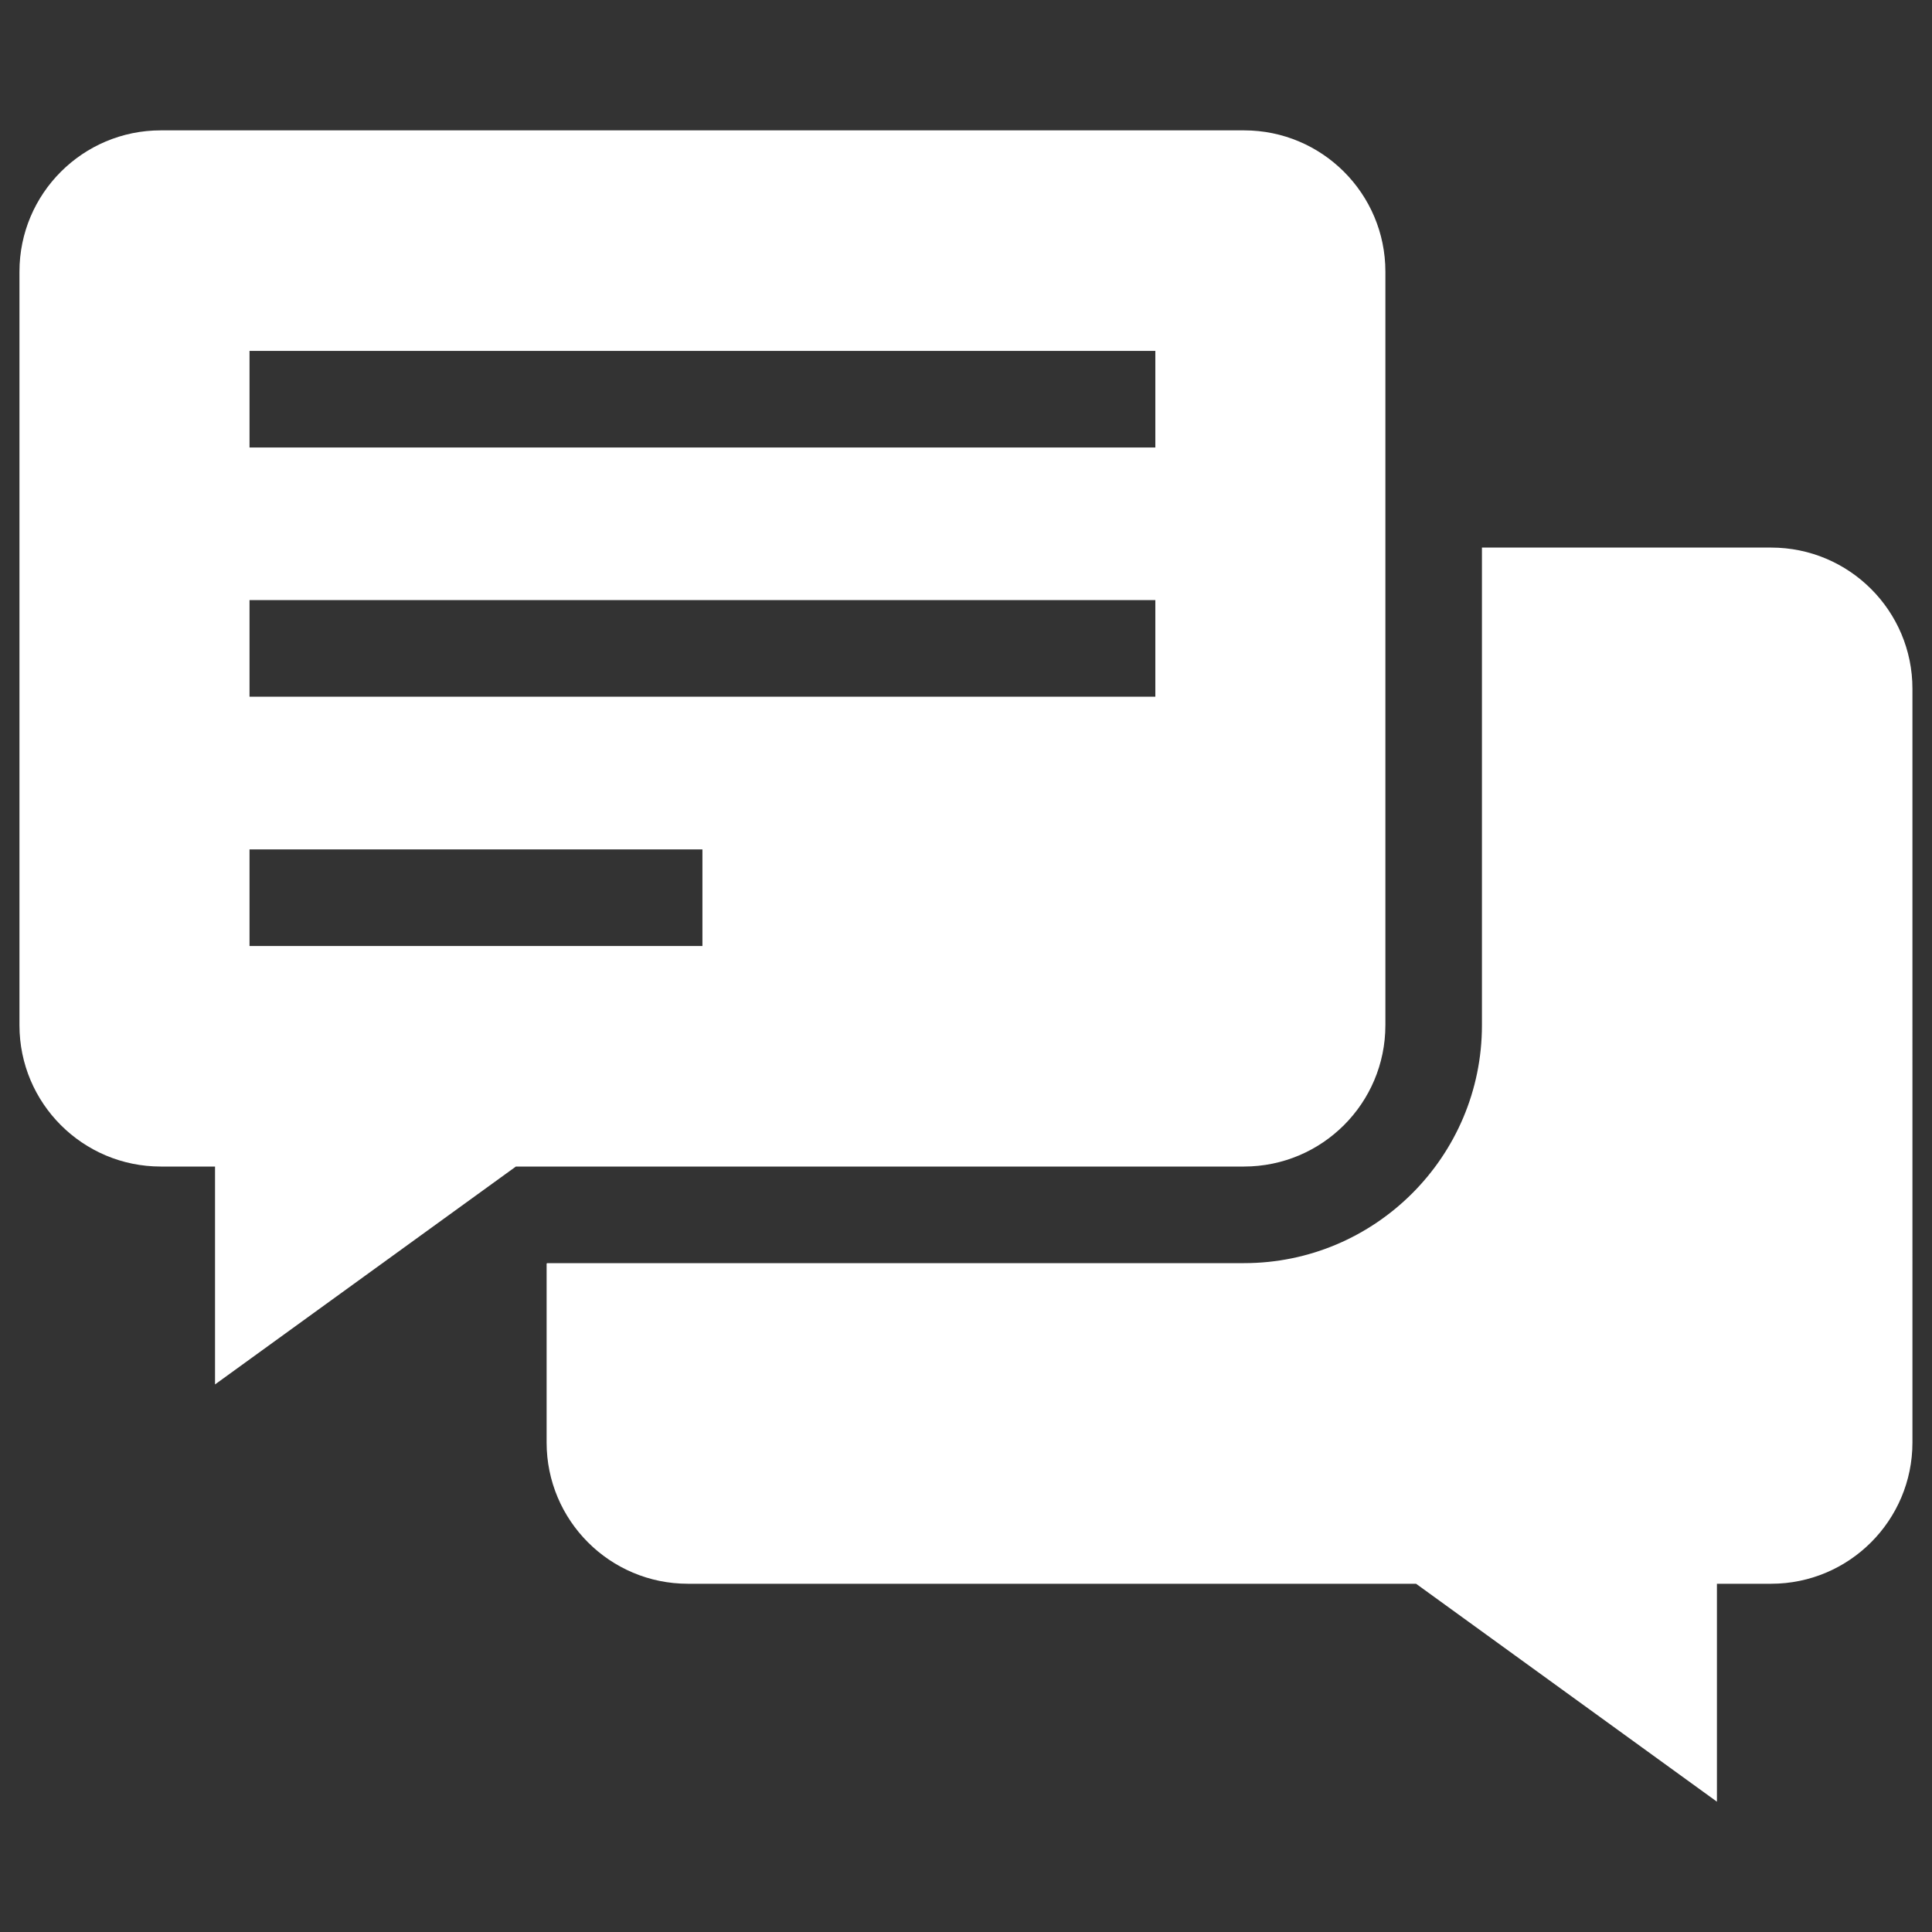
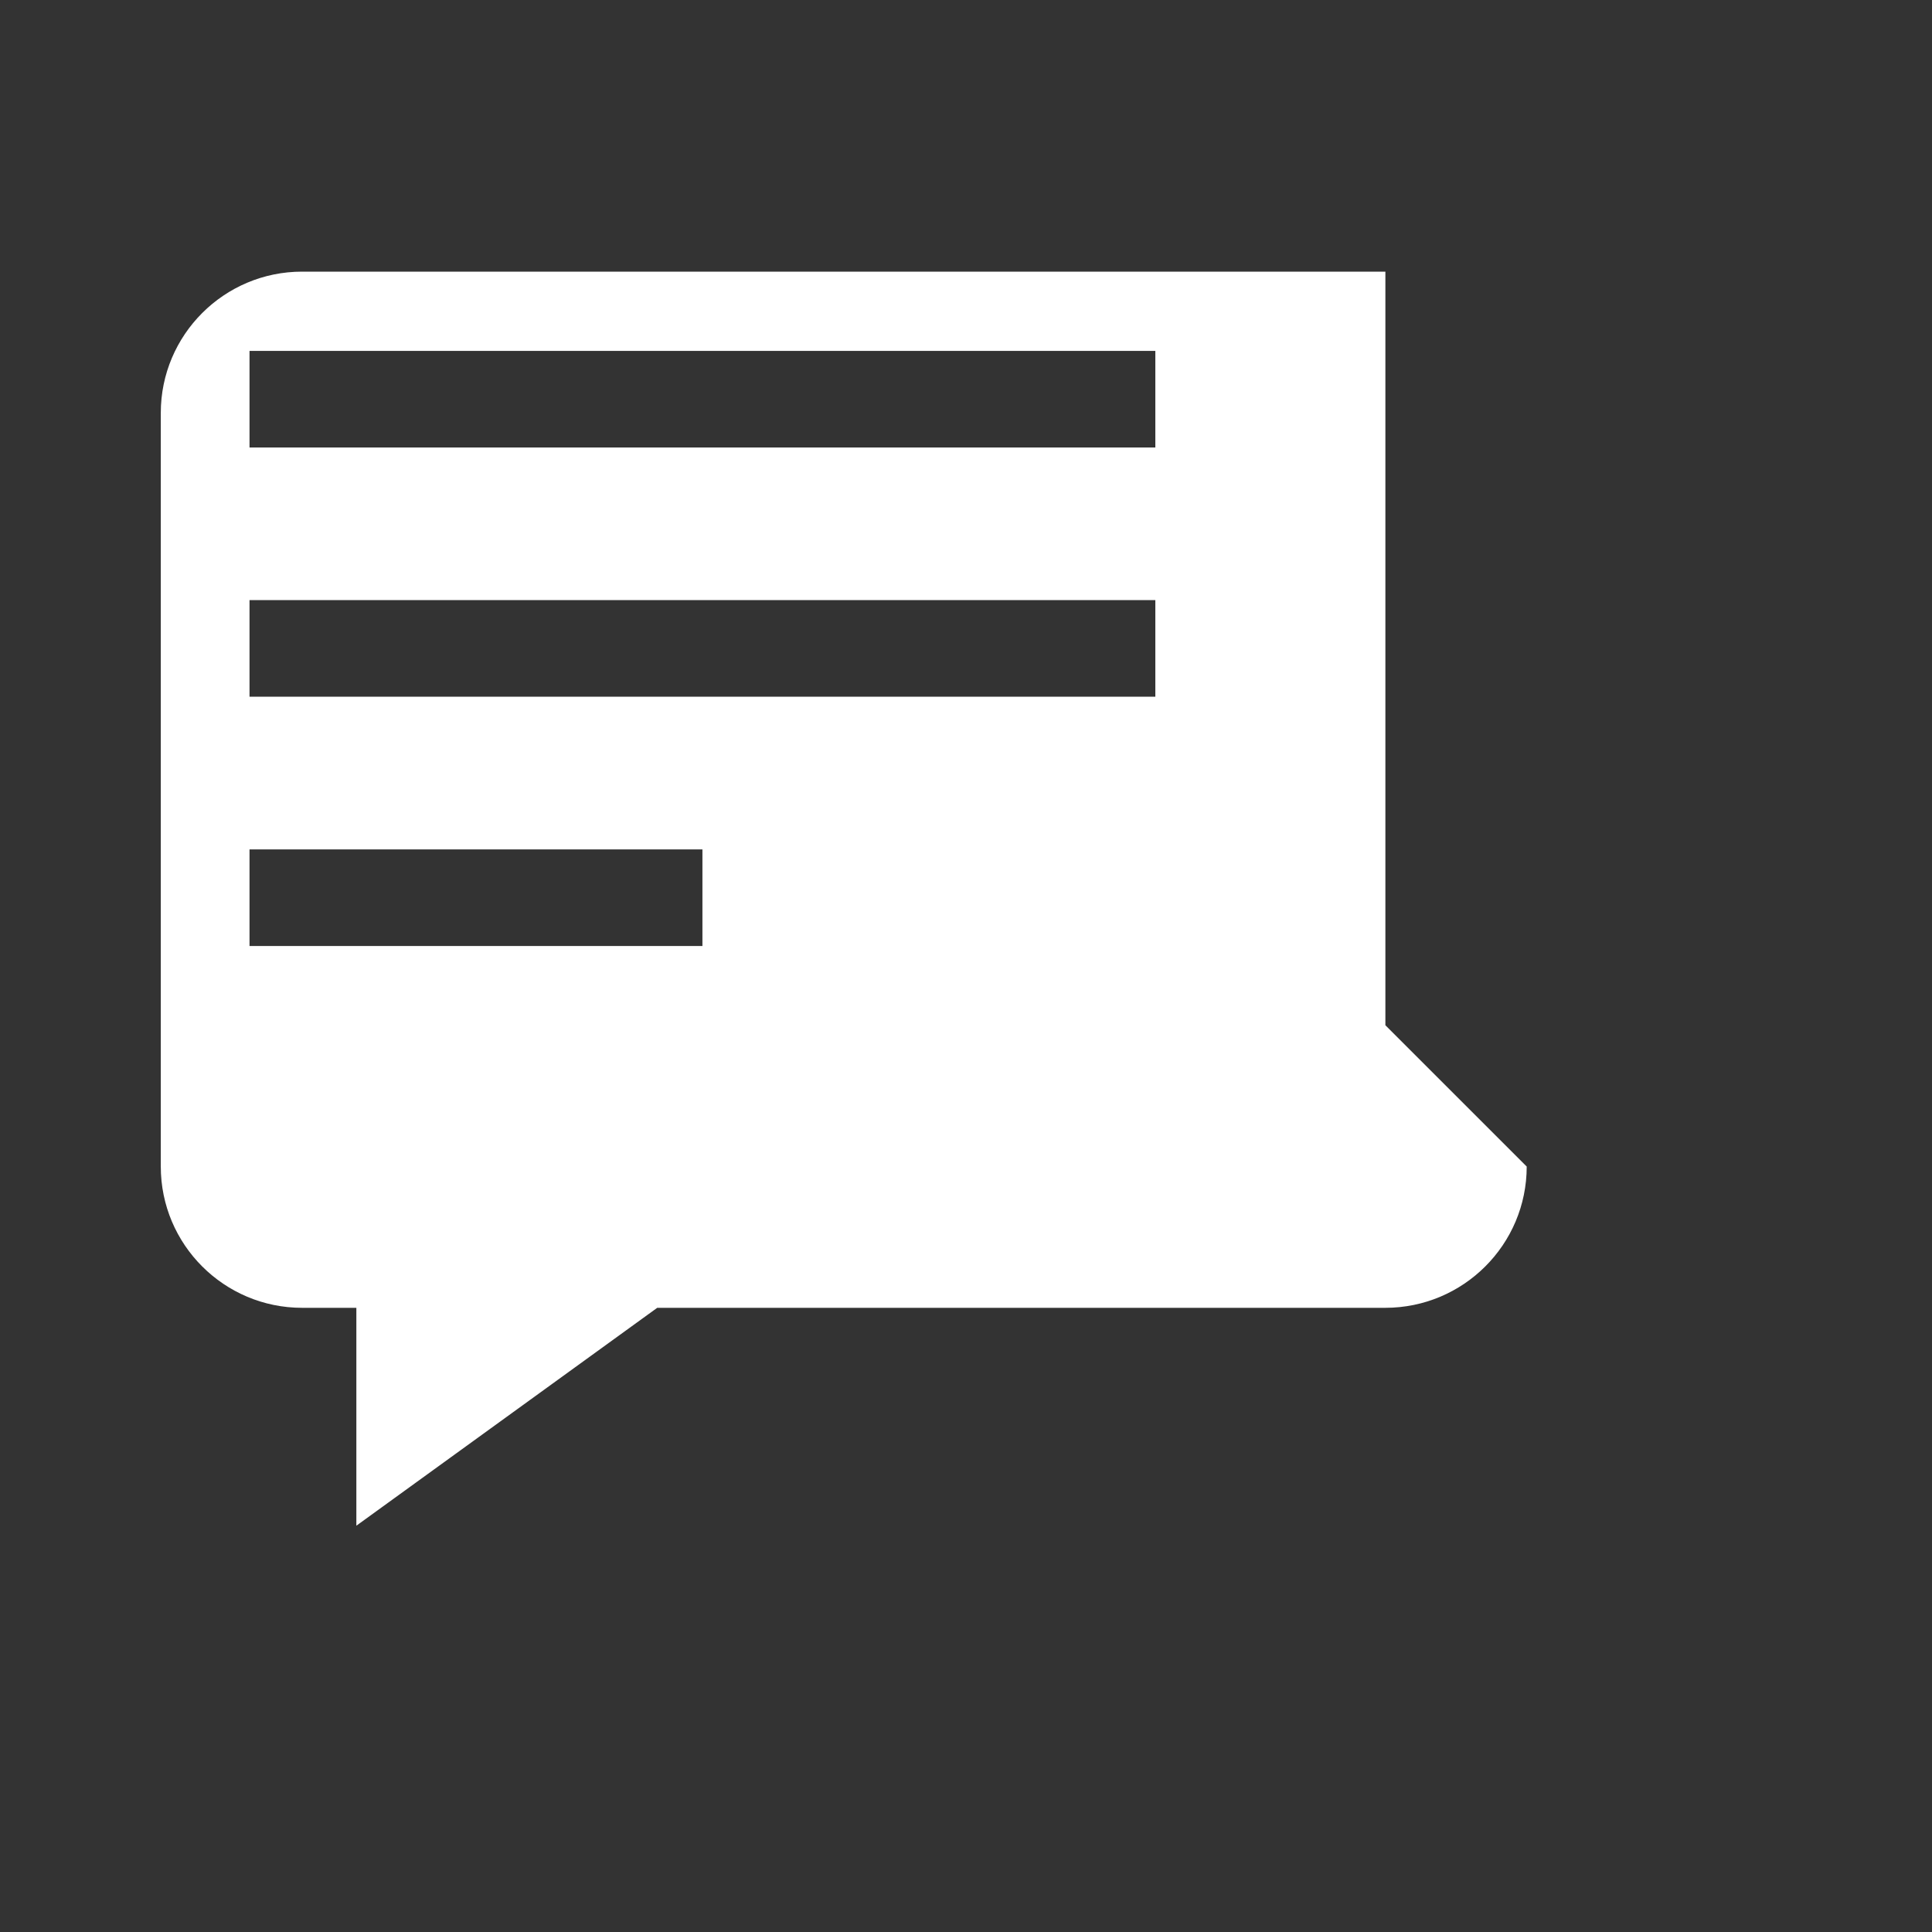
<svg xmlns="http://www.w3.org/2000/svg" width="1200pt" height="1200pt" version="1.1" viewBox="0 0 1200 1200">
  <rect x="0" y="0" width="1200" height="1200" fill="#333333" stroke="none" />
-   <path d="m860.49 636.81v-468.09c0-48.449-39.328-87.75-87.781-87.75h-672.84c-48.449 0-87.781 39.301-87.781 87.75v468.09c0 48.449 39.328 87.75 87.781 87.75h33.691v135.33l186.87-135.33h452.25c48.477-0.027 87.805-39.297 87.805-87.75zm-424.2-49.23h-281.31v-60h281.31zm281.31-154.83h-562.62v-60h562.62zm0-154.8h-562.62v-60h562.62z" fill="#fff" />
-   <path d="m1100.1 340.11h-179.64v296.7c0 81.48-66.301 147.75-147.78 147.75h-432.81l-0.359 0.27v111.12c0 48.449 39.301 87.75 87.75 87.75h452.28l186.87 135.36v-135.36h33.66c48.449 0 87.781-39.301 87.781-87.75l-0.004-468.09c0.031-48.48-39.301-87.75-87.75-87.75z" fill="#fff" />
+   <path d="m860.49 636.81v-468.09h-672.84c-48.449 0-87.781 39.301-87.781 87.75v468.09c0 48.449 39.328 87.75 87.781 87.75h33.691v135.33l186.87-135.33h452.25c48.477-0.027 87.805-39.297 87.805-87.75zm-424.2-49.23h-281.31v-60h281.31zm281.31-154.83h-562.62v-60h562.62zm0-154.8h-562.62v-60h562.62z" fill="#fff" />
</svg>